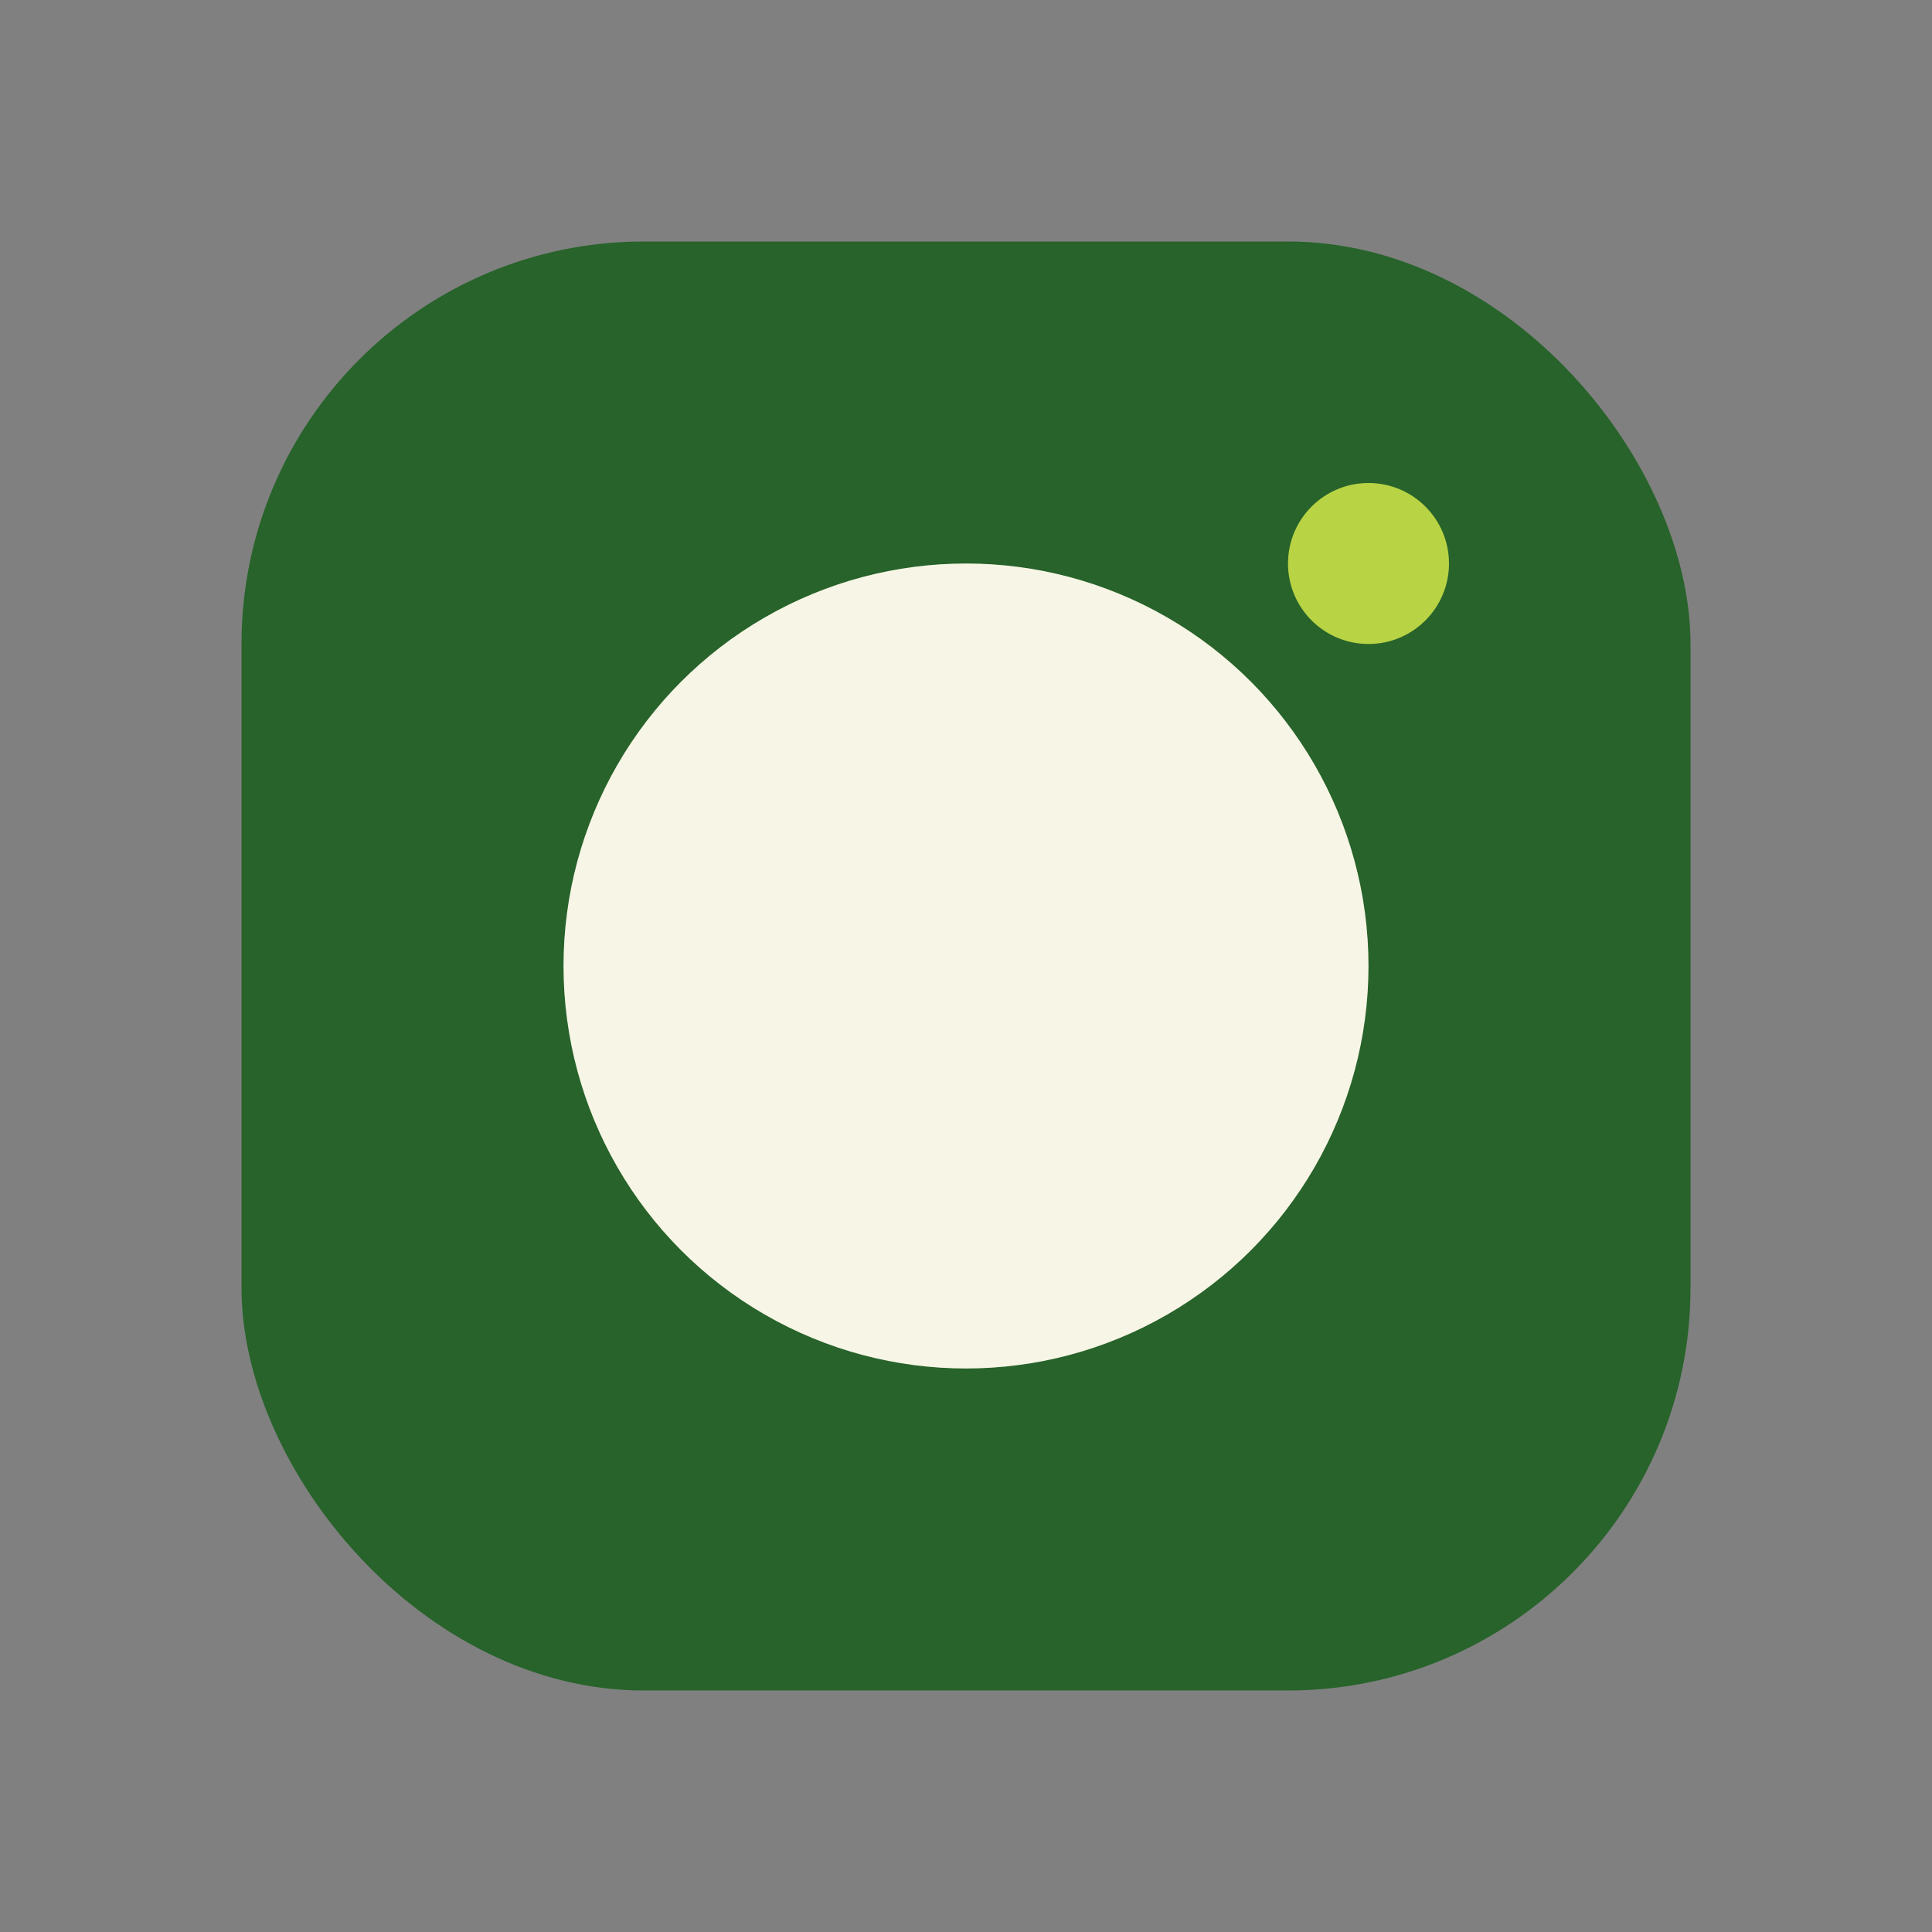
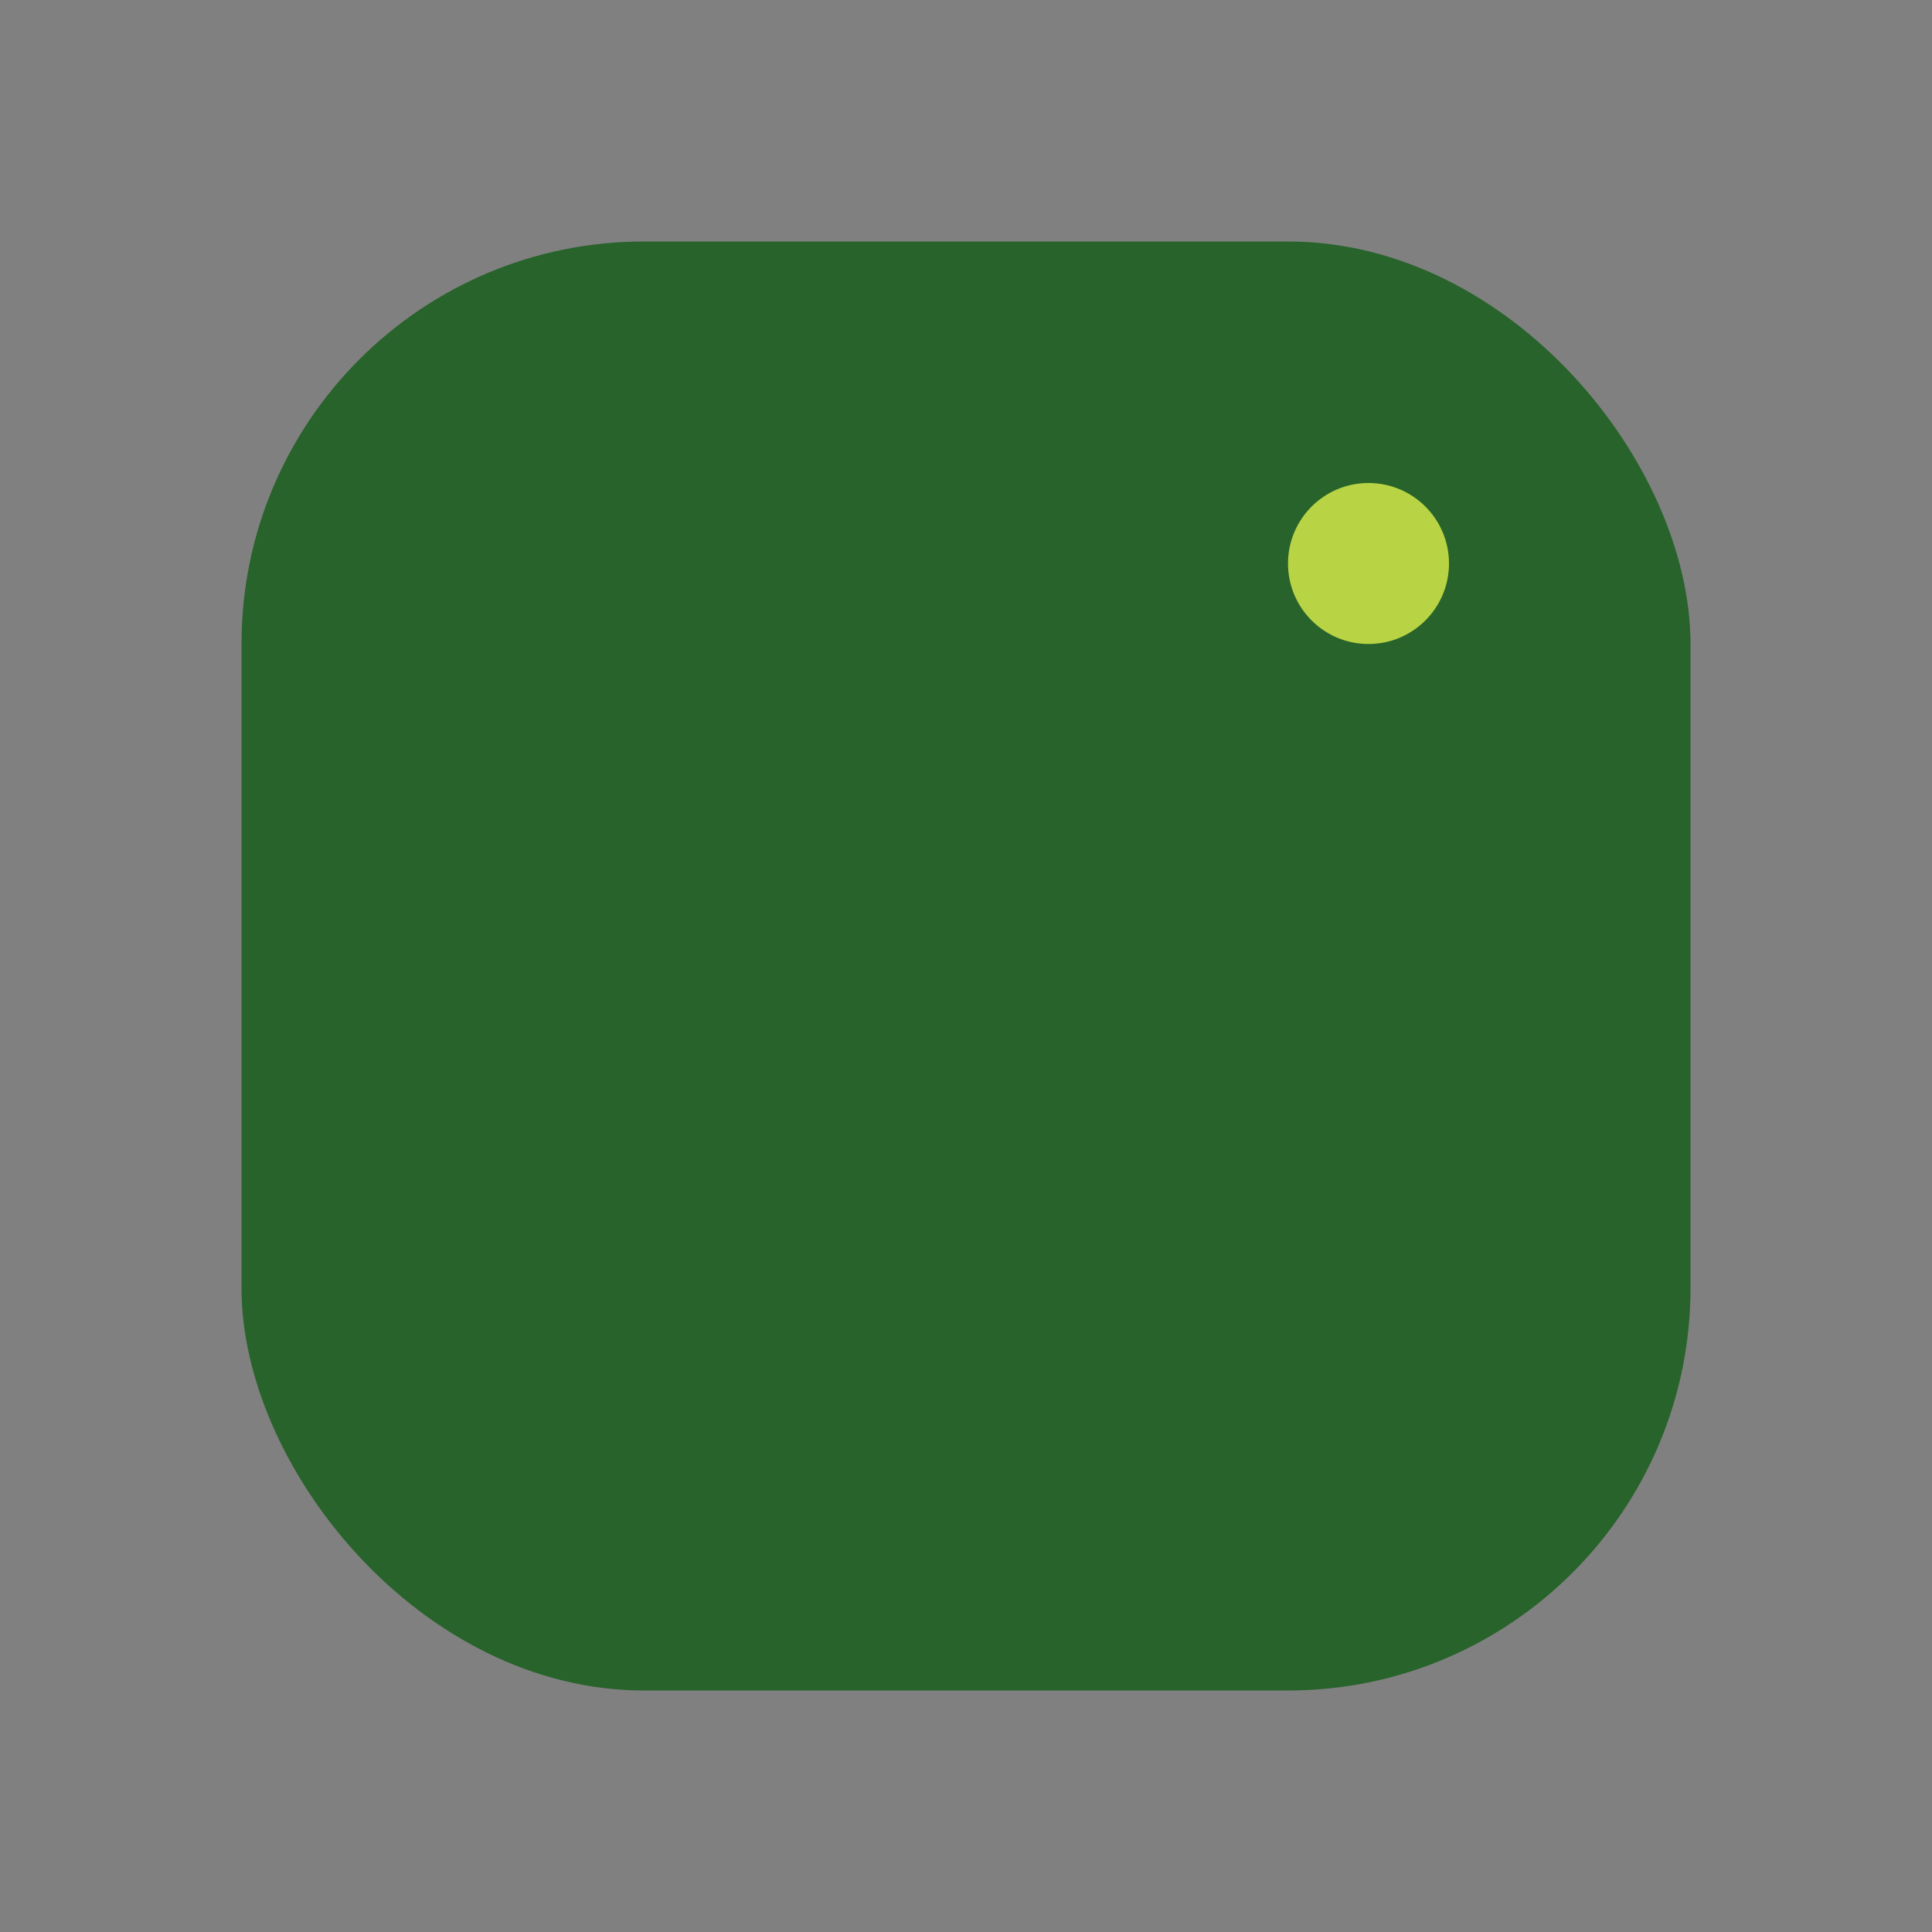
<svg xmlns="http://www.w3.org/2000/svg" width="24" height="24" viewBox="0 0 24 24">
  <rect x="0" y="0" width="24" height="24" fill="#808080" stroke="none" />
  <rect x="3" y="3" width="18" height="18" rx="5" fill="#27632A" />
-   <circle cx="12" cy="12" r="5" fill="#F7F5E6" />
  <circle cx="17" cy="7" r="1" fill="#B8D344" />
</svg>